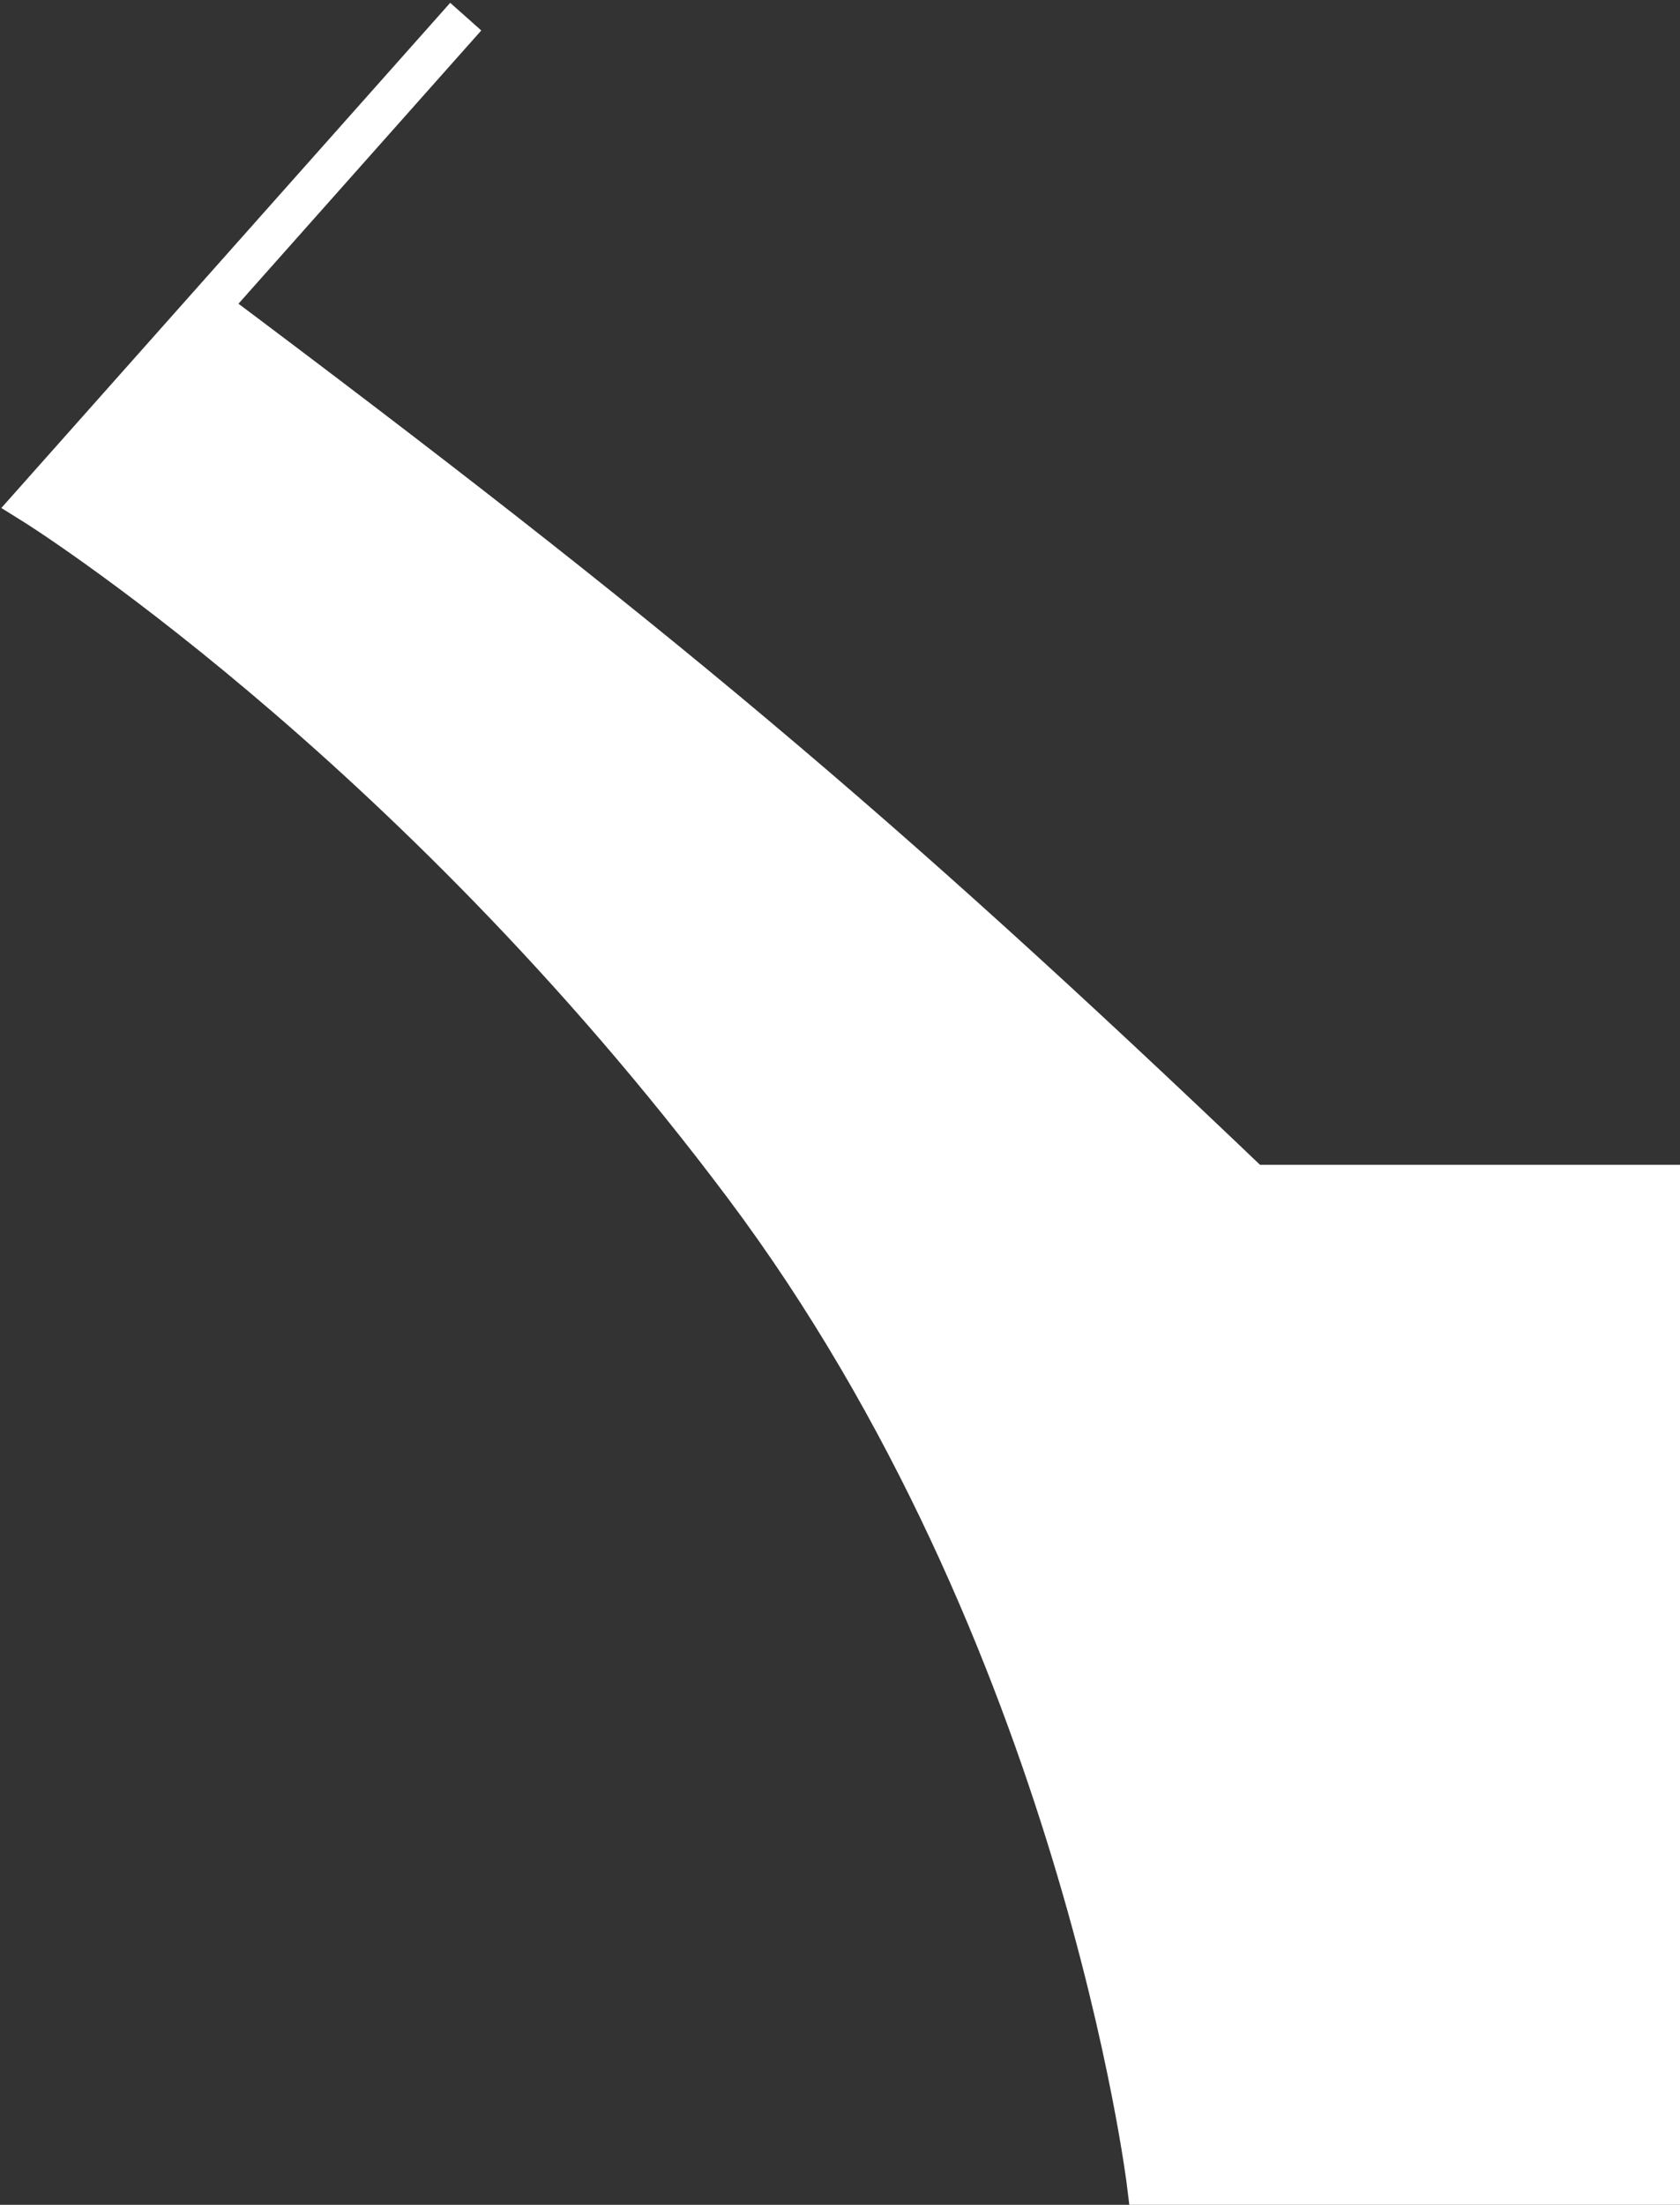
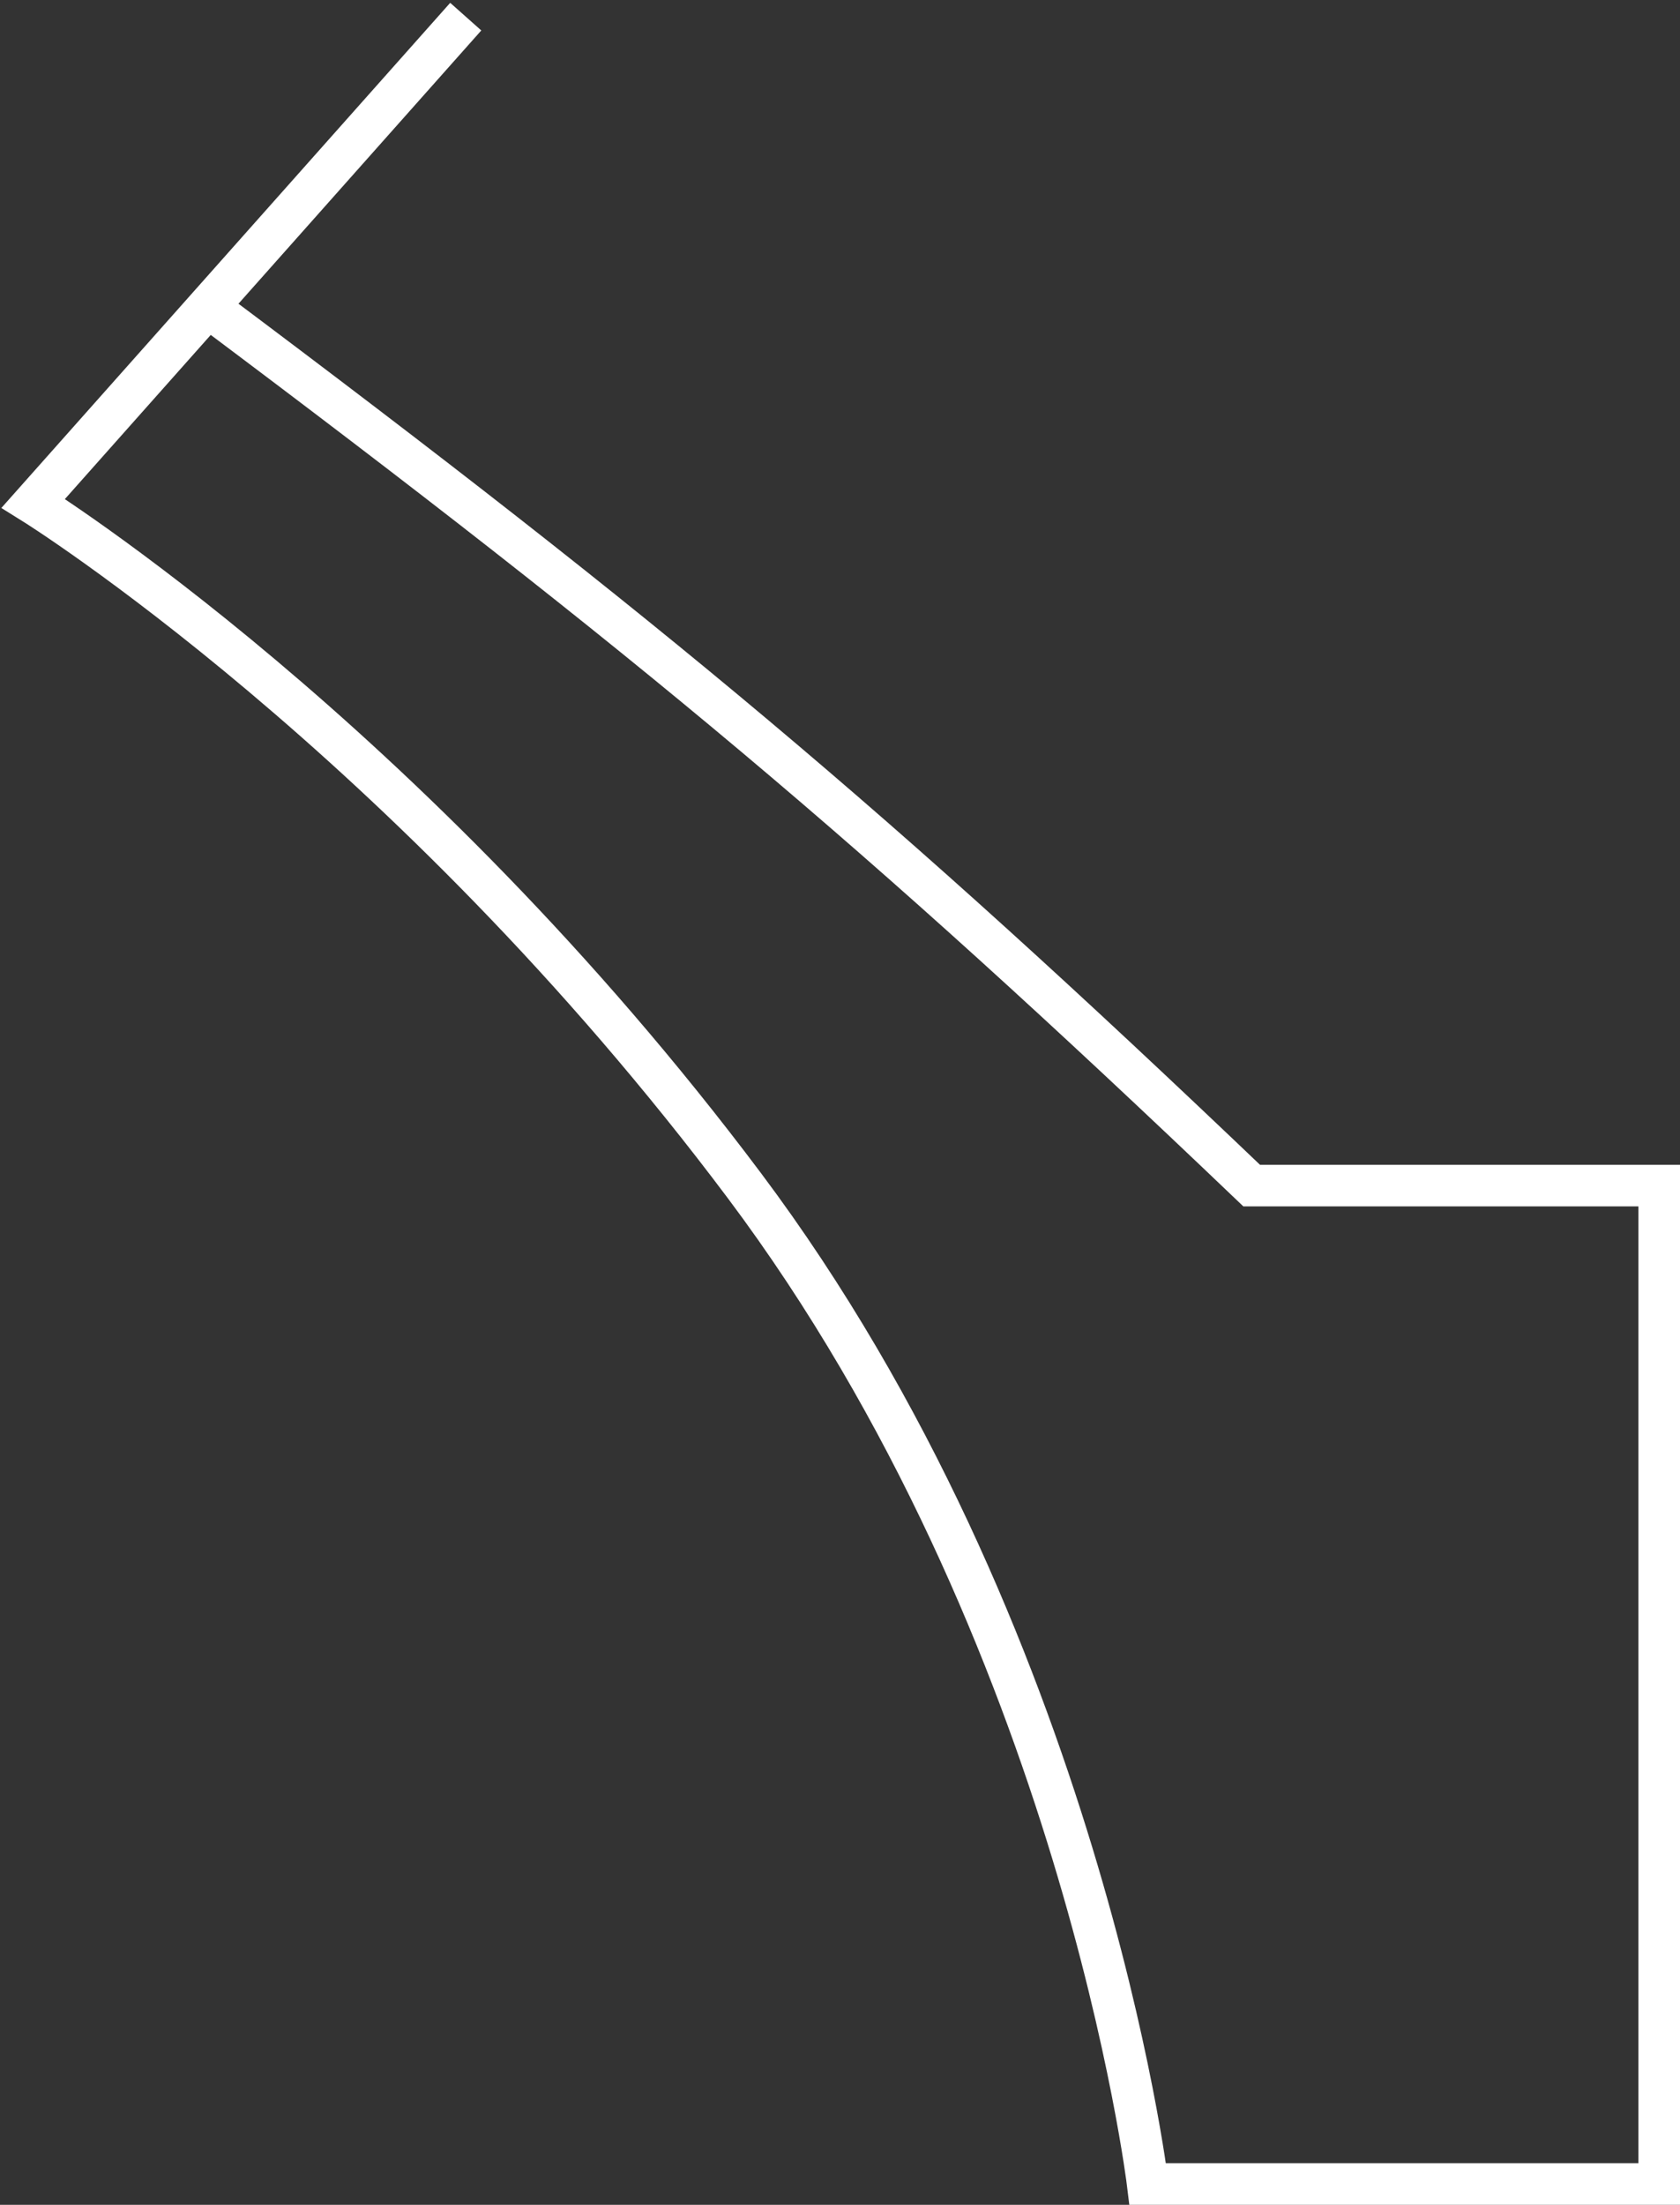
<svg xmlns="http://www.w3.org/2000/svg" width="202" height="265" viewBox="0 0 202 265" fill="none">
  <rect x="0" y="0" width="202" height="265" fill="#333333" stroke="none" />
-   <path d="M138 262.5H199.5V142.5H150.5C105.483 99.507 78.198 76.728 25 36.875L4 60.5C4 60.5 49 88.5 89.5 142.5C130 196.5 138 262.5 138 262.5Z" fill="white" />
  <path d="M56 2L25 36.875M25 36.875L4 60.5C4 60.5 49 88.5 89.5 142.5C130 196.5 138 262.5 138 262.5H199.5V142.5H150.5C105.483 99.507 78.198 76.728 25 36.875Z" stroke="white" stroke-width="5" />
</svg>